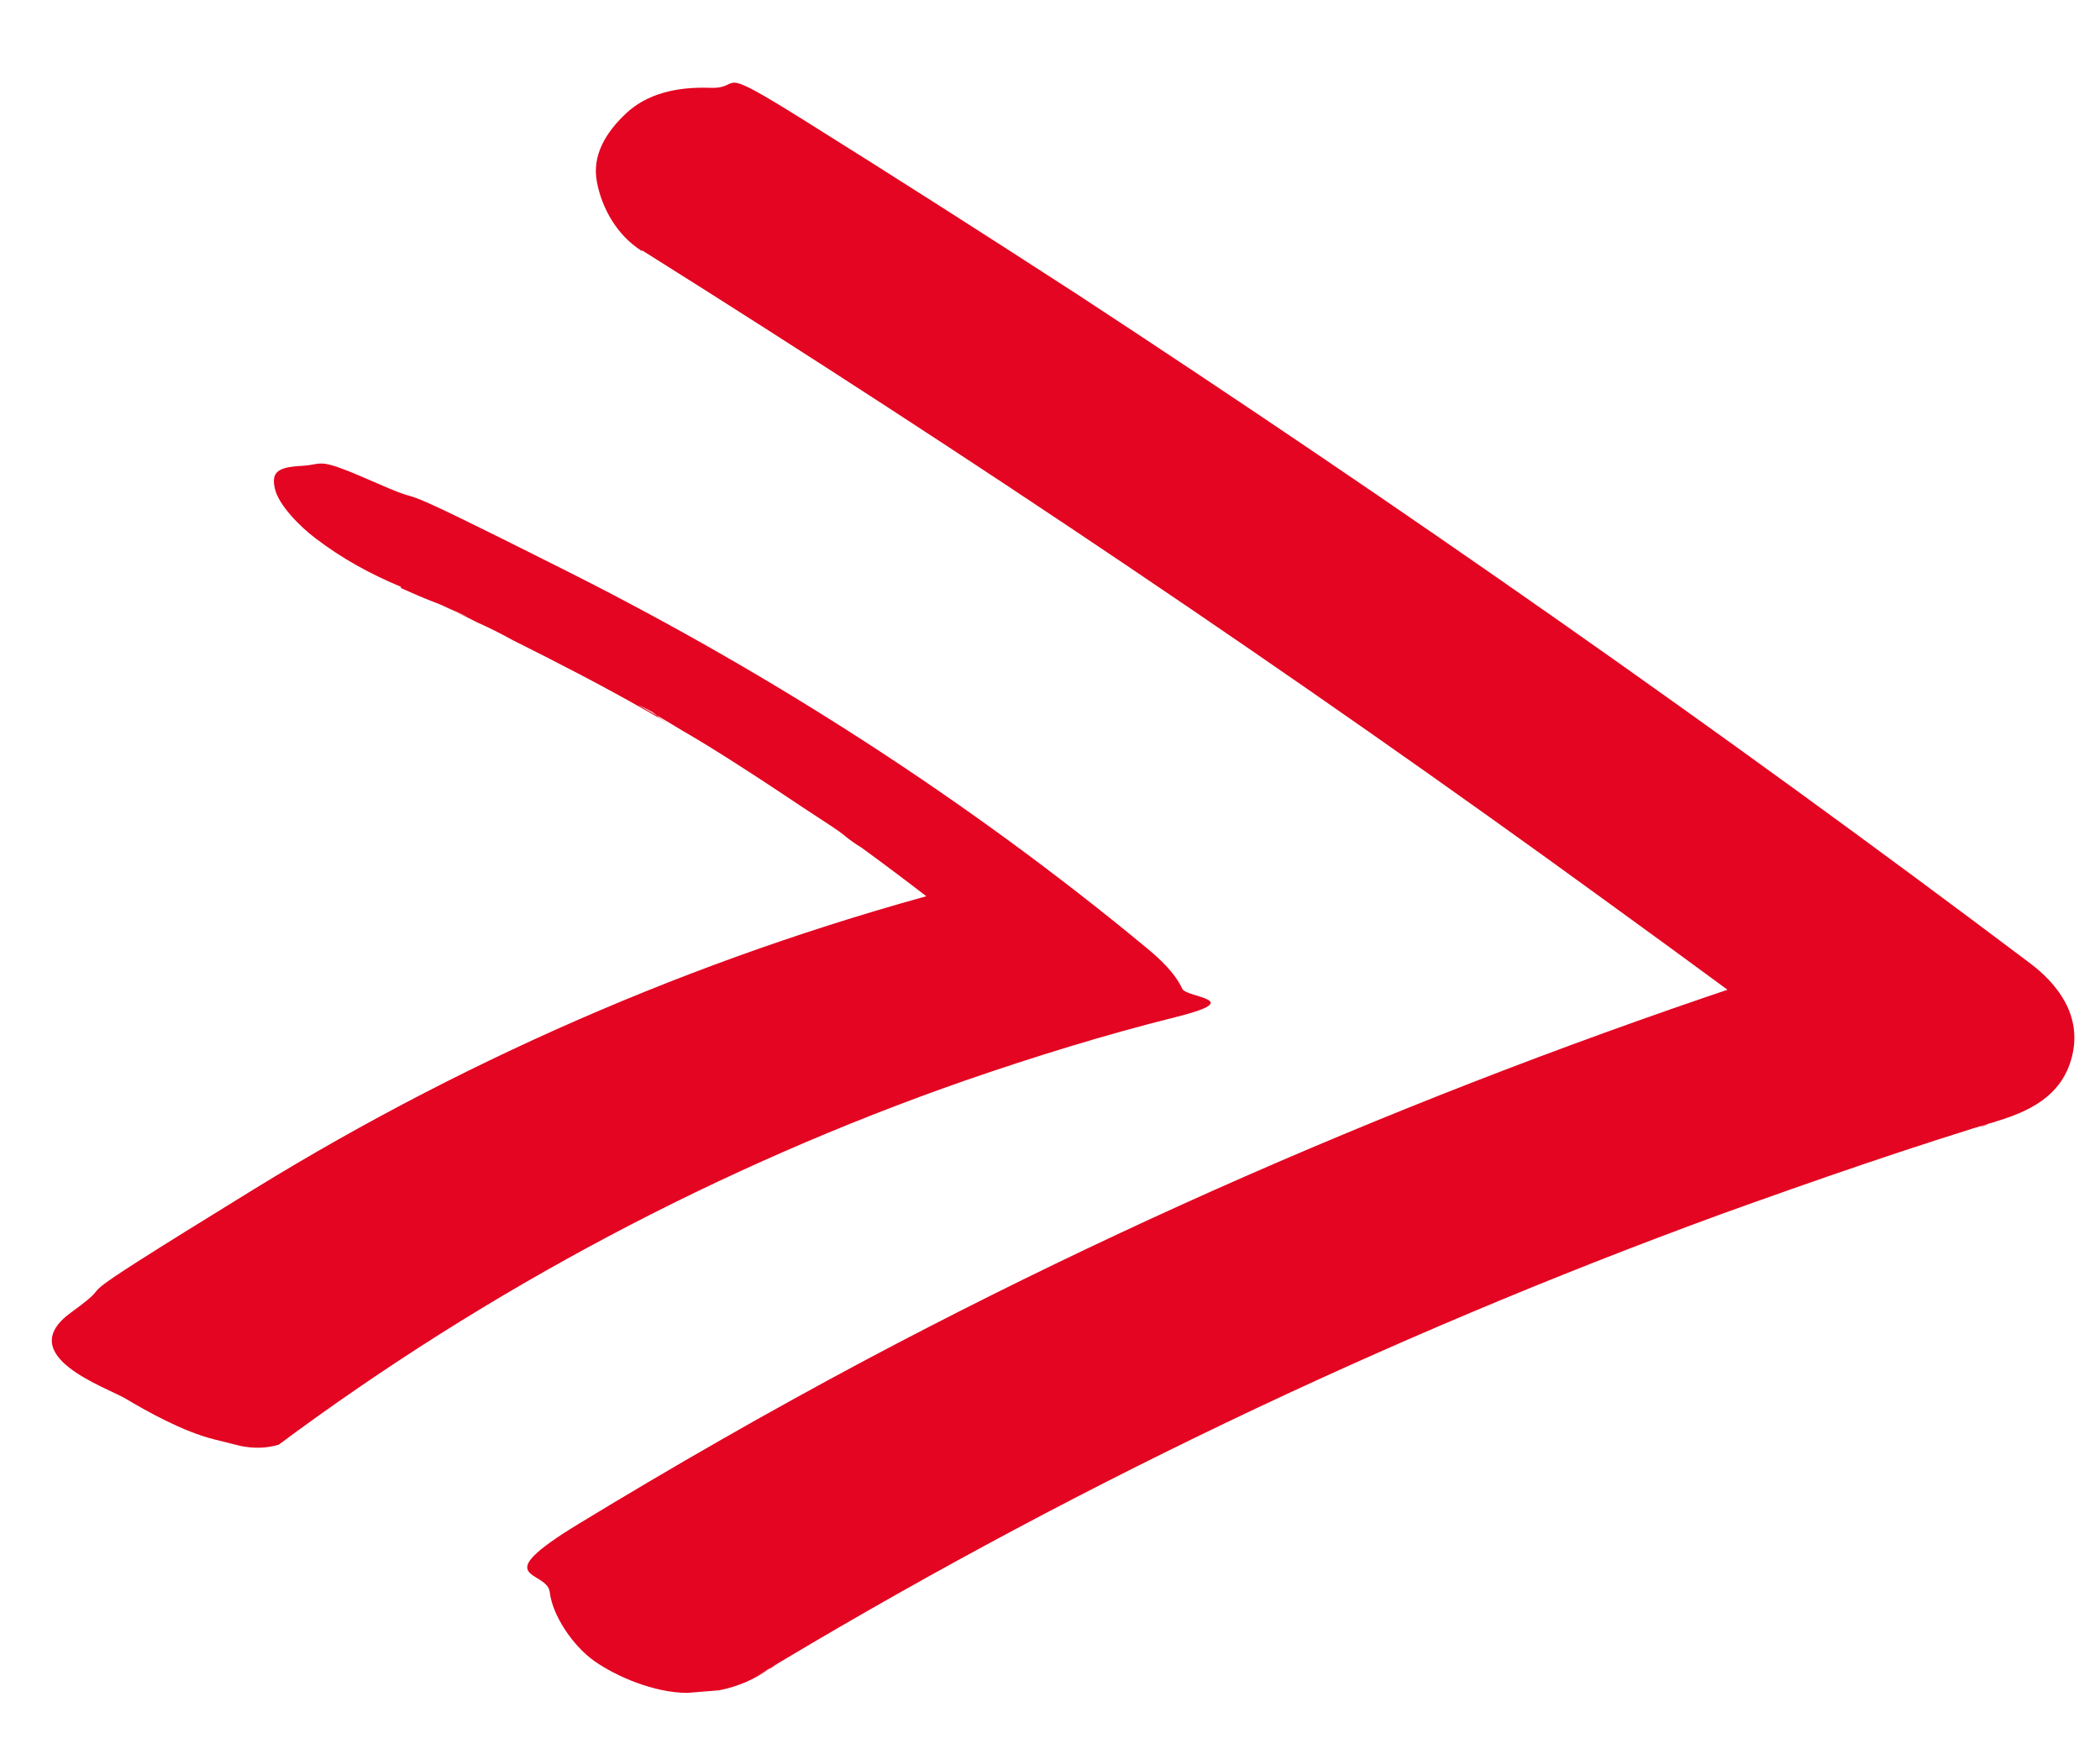
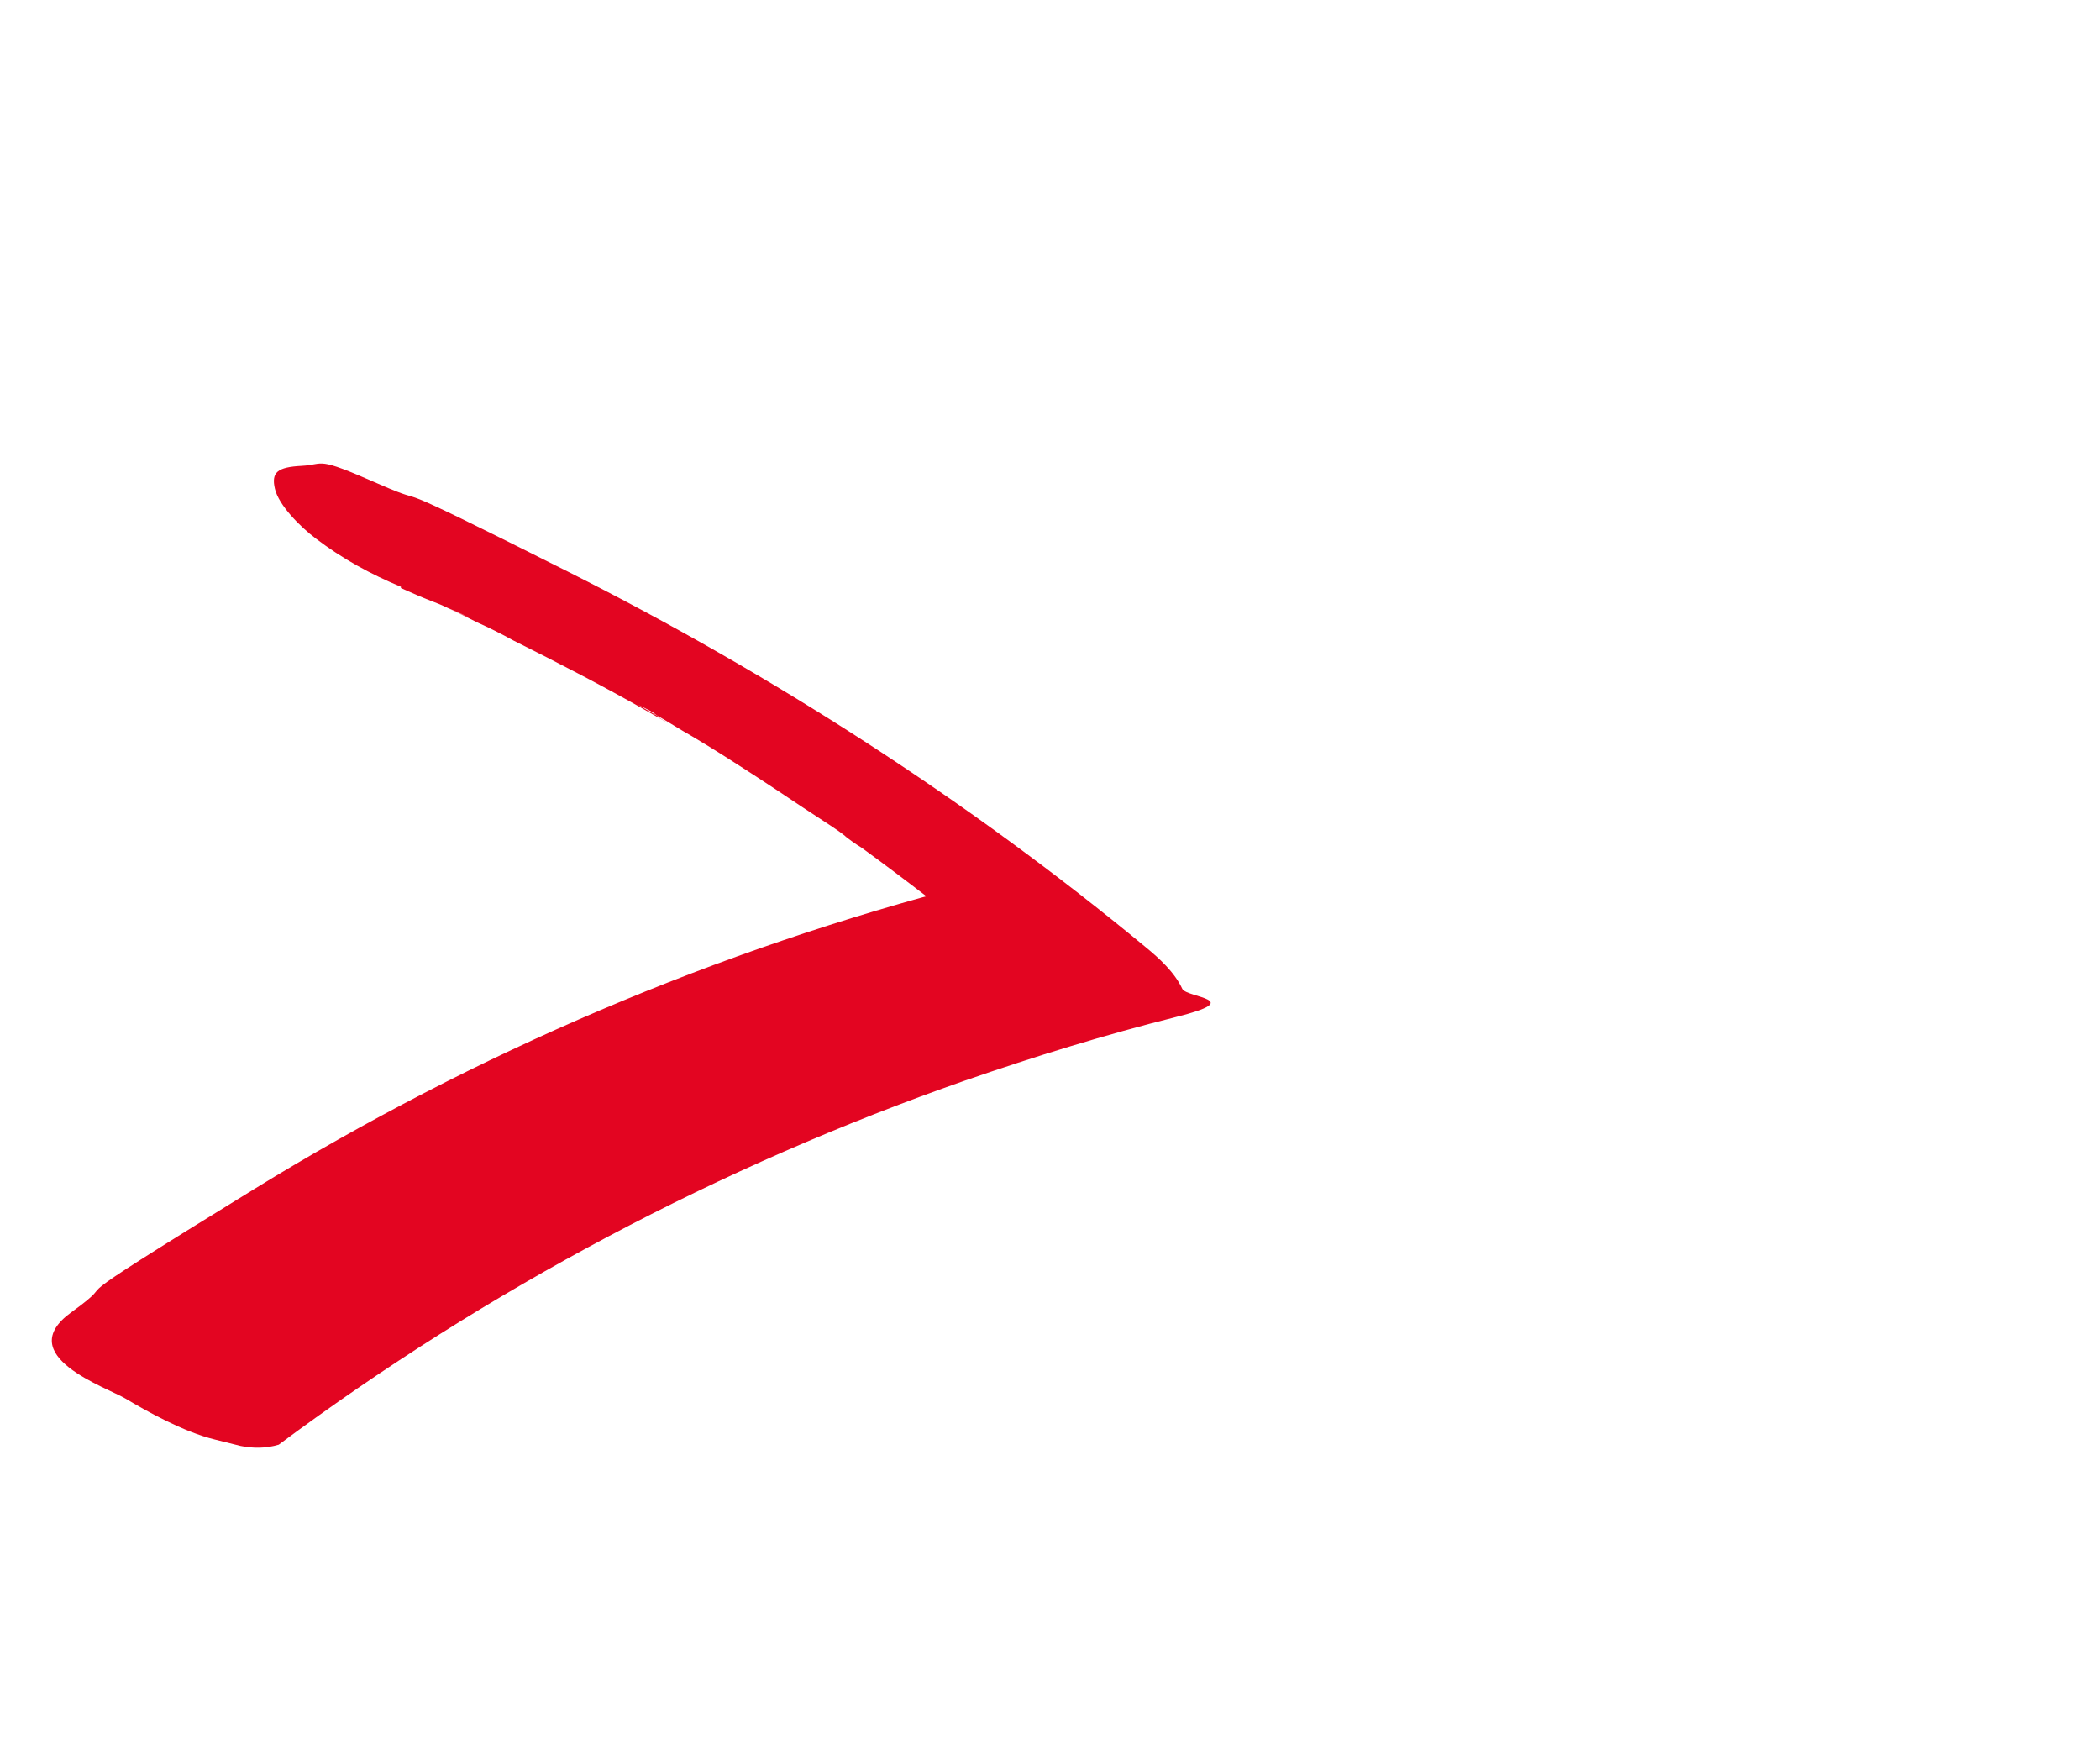
<svg xmlns="http://www.w3.org/2000/svg" id="Ebene_1" version="1.1" viewBox="0 0 165 137">
  <defs>
    <style>
      .st0 {
        fill: #e30521;
      }
    </style>
  </defs>
  <path class="st0" d="M31.5,46.2c.9.4,1.8.8,2.6,1.1s.9.4,1.4.6,2.2,1,.4.2,0,0,.4.2.8.4,1.2.6c.9.4,1.9.9,2.8,1.4,3.6,1.8,7.1,3.6,10.6,5.6s.5.3.8.4-2.3-1.3-1.3-.8.8.4,1.2.7c.9.5,1.8,1.1,2.7,1.6,1.7,1,3.4,2.1,5.1,3.2s3.3,2.2,5,3.3,1.6,1.1,2.4,1.6c0,0-2.1-1.5-.9-.6s.4.3.5.4c.4.3.8.6,1.3.9,3.7,2.7,7.3,5.5,10.9,8.4l-2.4-5.5c-19.8,5.1-38.8,13.2-56.2,23.9s-9.7,6.3-14.4,9.7,2.8,5.9,4.3,6.8,4.5,2.6,7,3.2l2,.5c1,.2,2,.2,3-.1,16.4-12.2,34.7-21.9,53.9-28.6,5.5-1.9,11-3.6,16.6-5s.9-1.5.5-2.2c-.6-1.3-1.8-2.4-2.9-3.3-13.9-11.5-29.3-21.4-45.4-29.5s-9.9-4.7-14.9-6.9-4.1-1.5-6-1.4-2.4.5-2.1,1.8,2,3,3.2,3.9c2.1,1.6,4.3,2.8,6.7,3.8h0Z" />
-   <path class="st0" d="M50.5,19.7c25.8,16.2,51.1,33.2,75.7,51.1,6.9,5,13.7,10,20.5,15.1l2.9-12.6c-28.2,8.6-55.5,19.7-81.5,33.5-7.7,4.1-15.2,8.4-22.6,12.9s-2.5,3.6-2.3,5.4,1.8,4.2,3.5,5.4,4.7,2.5,7.3,2.5l2.5-.2c1.5-.3,2.9-.9,4.1-1.8l.4-.2-1.9,1.1c24.1-14.6,49.6-26.8,76.1-36.5,7.5-2.7,15-5.3,22.6-7.6l-2.2.7c.3,0,.6-.2.9-.3,2.8-.8,5.5-2,6.3-5.2s-1.1-5.7-3.4-7.4c-24.3-18.3-49.3-35.8-74.8-52.5-7.1-4.6-14.3-9.2-21.5-13.7s-4.6-2.4-7.3-2.5-5,.5-6.6,2-2.7,3.3-2.3,5.4,1.6,4.2,3.5,5.4h0Z" />
</svg>